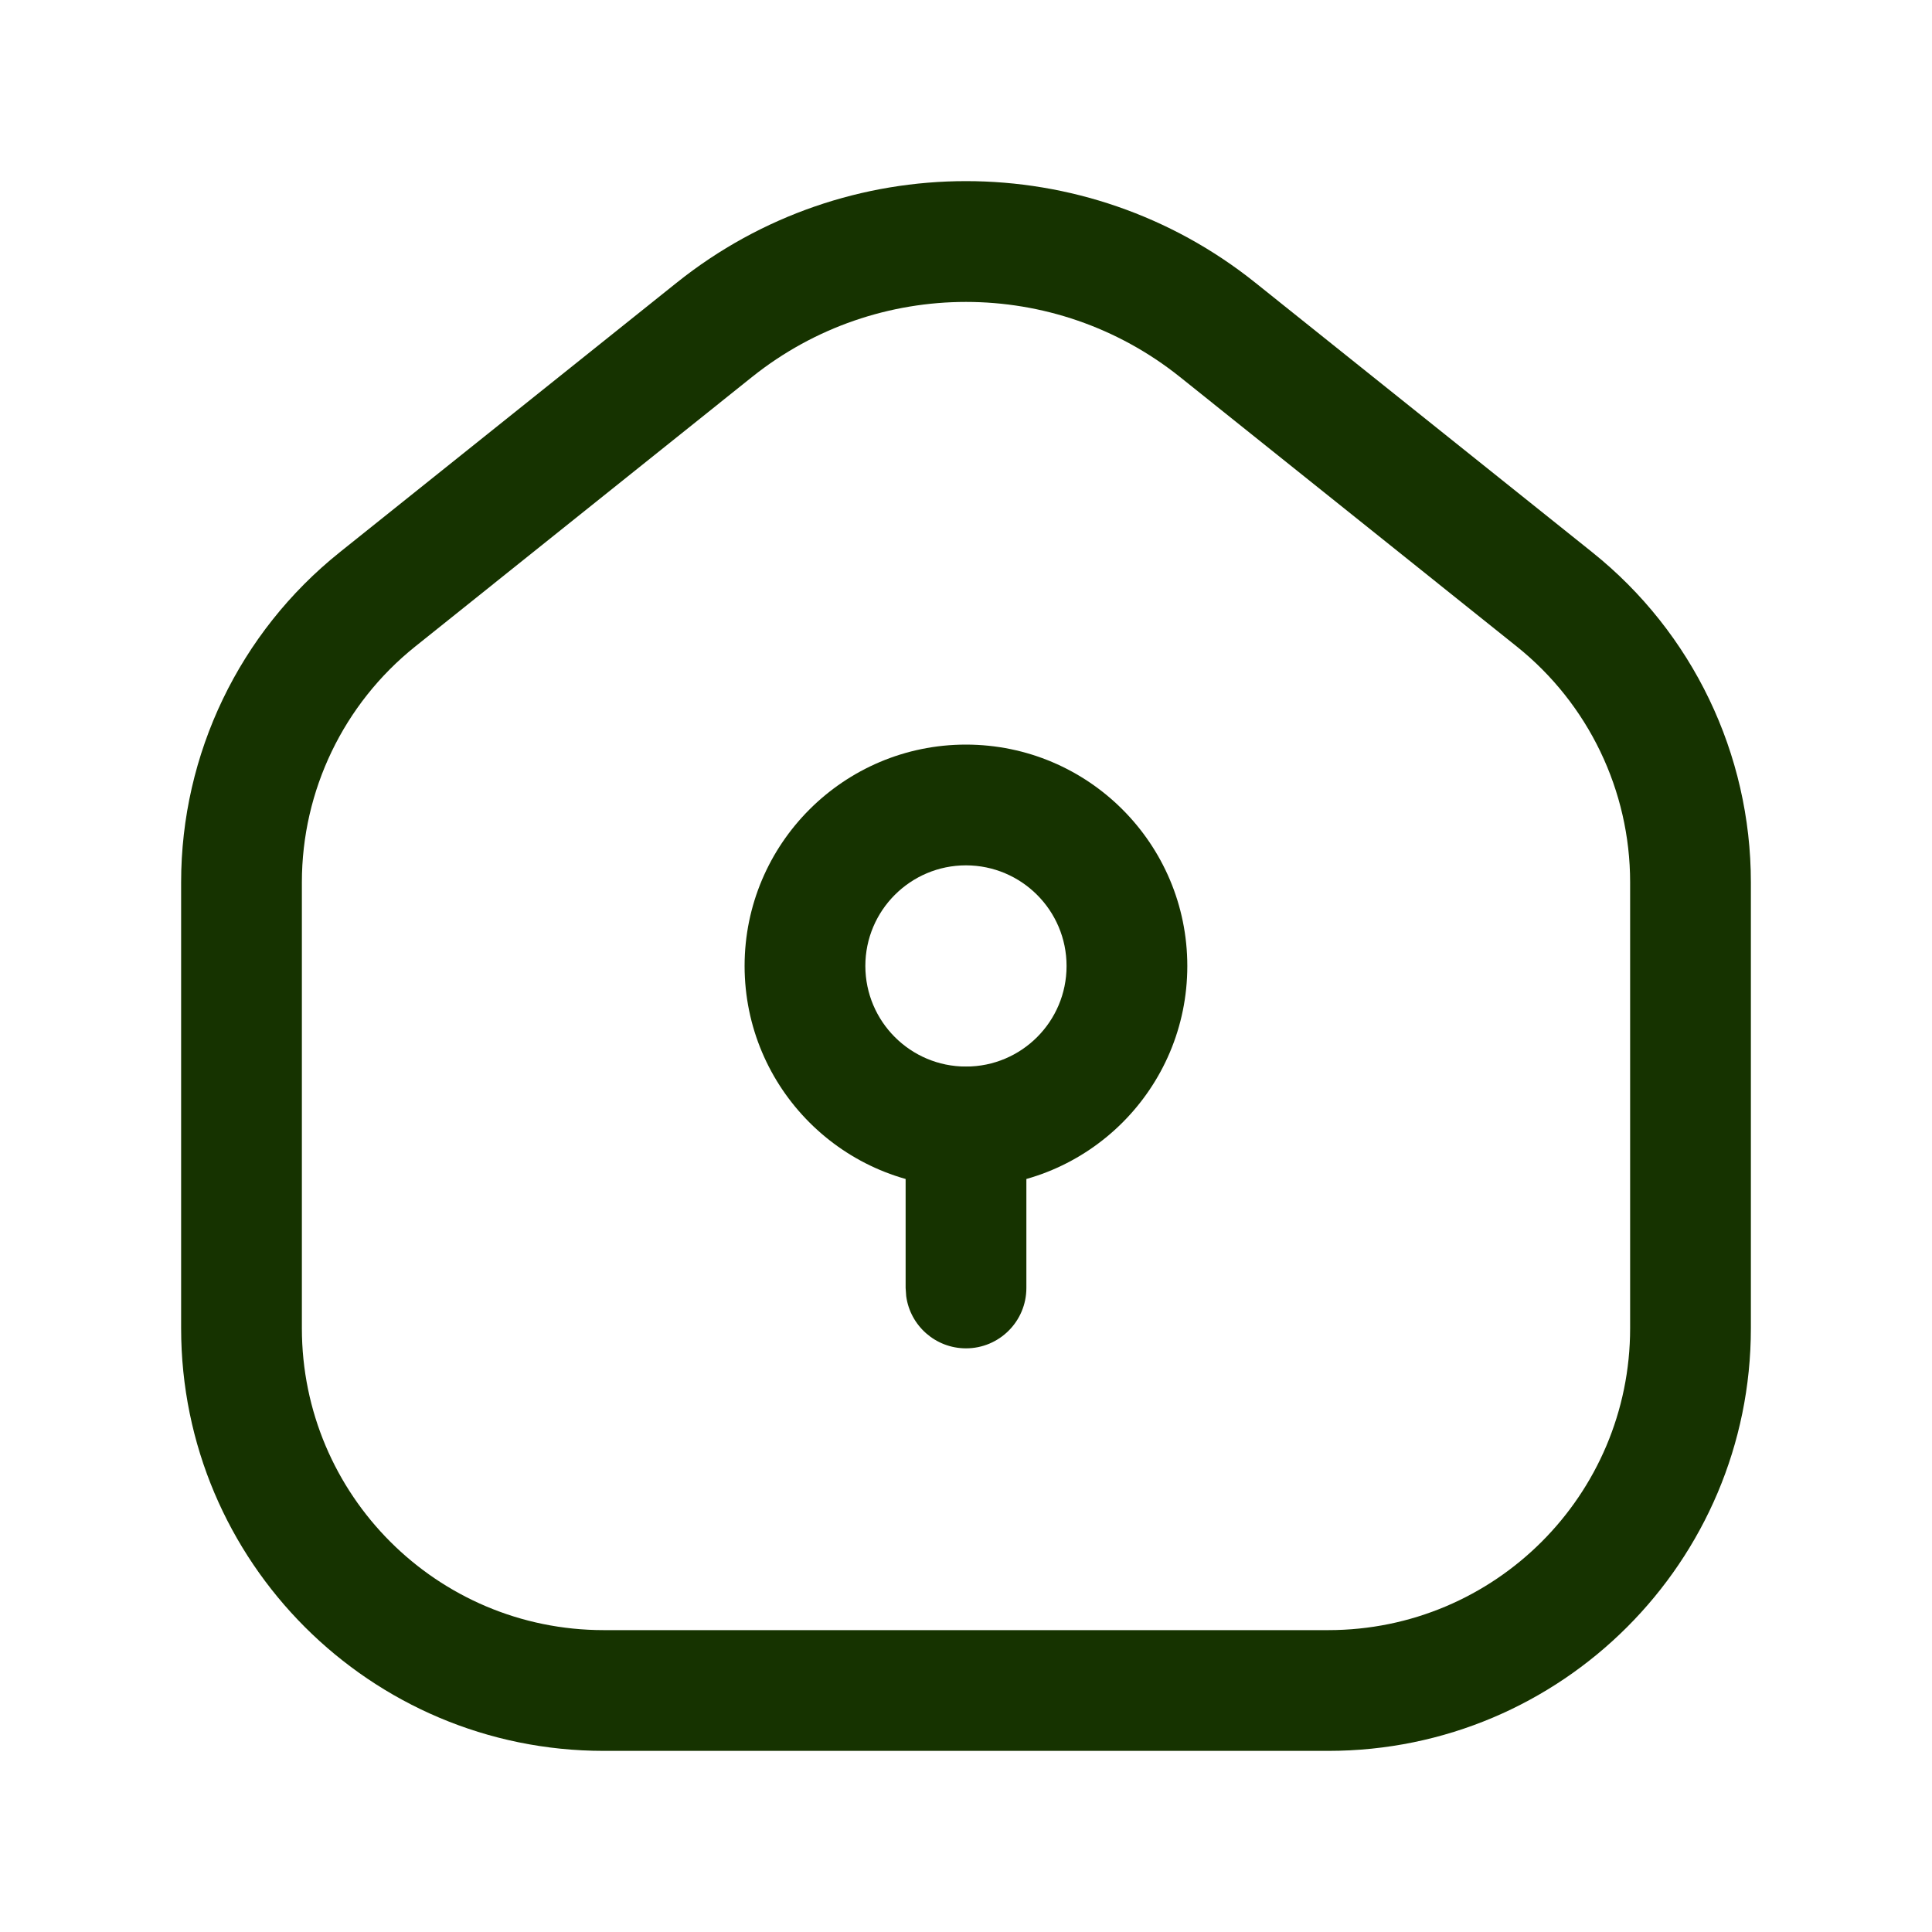
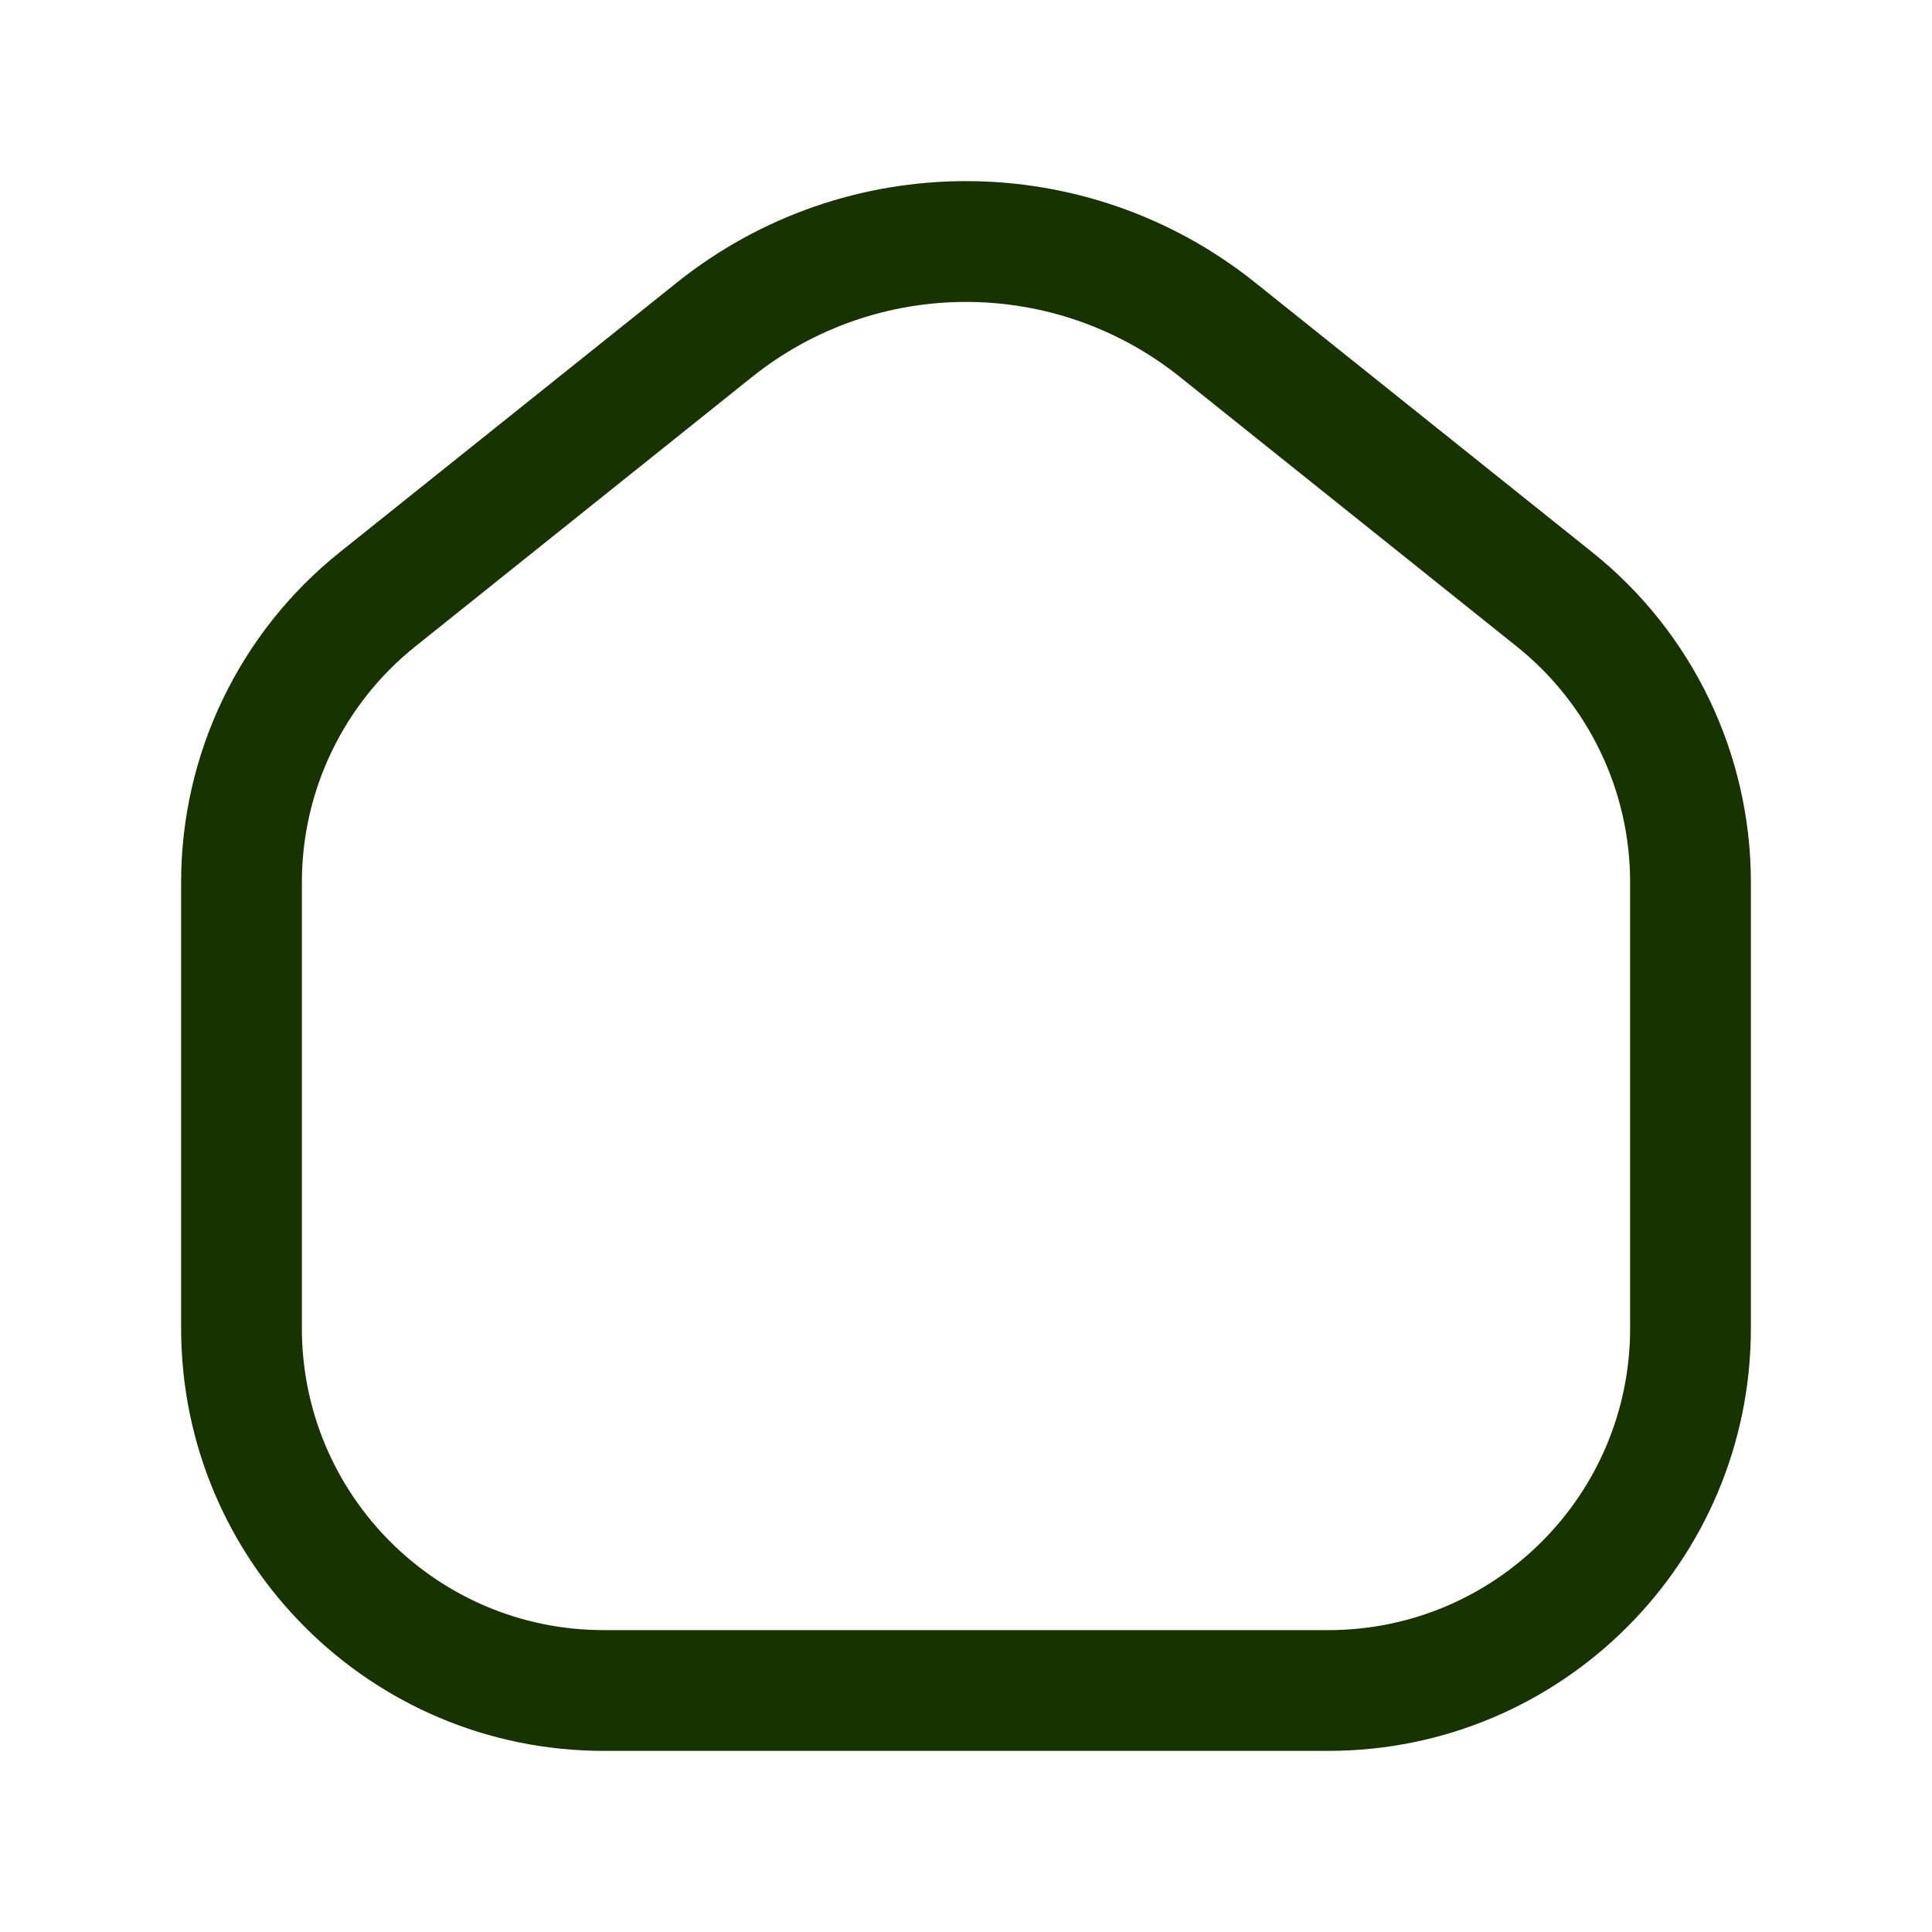
<svg xmlns="http://www.w3.org/2000/svg" fill="none" height="100%" overflow="visible" preserveAspectRatio="none" style="display: block;" viewBox="0 0 20 20" width="100%">
  <g id="Group">
    <g id="Layer_22-2">
      <g id="Path">
</g>
    </g>
-     <path d="M10 7.708C11.266 7.709 12.291 8.735 12.291 10C12.291 11.266 11.266 12.291 10 12.291C8.735 12.291 7.709 11.266 7.708 10C7.708 8.735 8.735 7.708 10 7.708ZM10 8.958C9.425 8.958 8.958 9.425 8.958 10C8.959 10.575 9.425 11.041 10 11.041C10.575 11.041 11.041 10.575 11.041 10C11.041 9.425 10.575 8.959 10 8.958Z" fill="#163300" id="Oval" />
-     <path d="M10 11.042C10.316 11.042 10.578 11.277 10.619 11.582L10.625 11.667V13.333C10.625 13.678 10.345 13.958 10 13.958C9.684 13.958 9.422 13.723 9.381 13.418L9.375 13.333V11.667C9.375 11.322 9.655 11.042 10 11.042Z" fill="#163300" id="Path_2" />
    <path d="M7.007 2.925C8.757 1.525 11.243 1.525 12.993 2.925L16.483 5.717C17.521 6.547 18.125 7.804 18.125 9.133V13.75C18.125 16.166 16.166 18.125 13.75 18.125H6.25C3.834 18.125 1.875 16.166 1.875 13.75V9.133C1.875 7.804 2.479 6.547 3.517 5.717L7.007 2.925ZM12.213 3.901C10.919 2.867 9.081 2.867 7.787 3.901L4.298 6.693C3.557 7.286 3.125 8.184 3.125 9.133V13.75C3.125 15.476 4.524 16.875 6.25 16.875H13.75C15.476 16.875 16.875 15.476 16.875 13.75V9.133C16.875 8.184 16.443 7.286 15.702 6.693L12.213 3.901Z" fill="#163300" id="Path_3" />
  </g>
</svg>